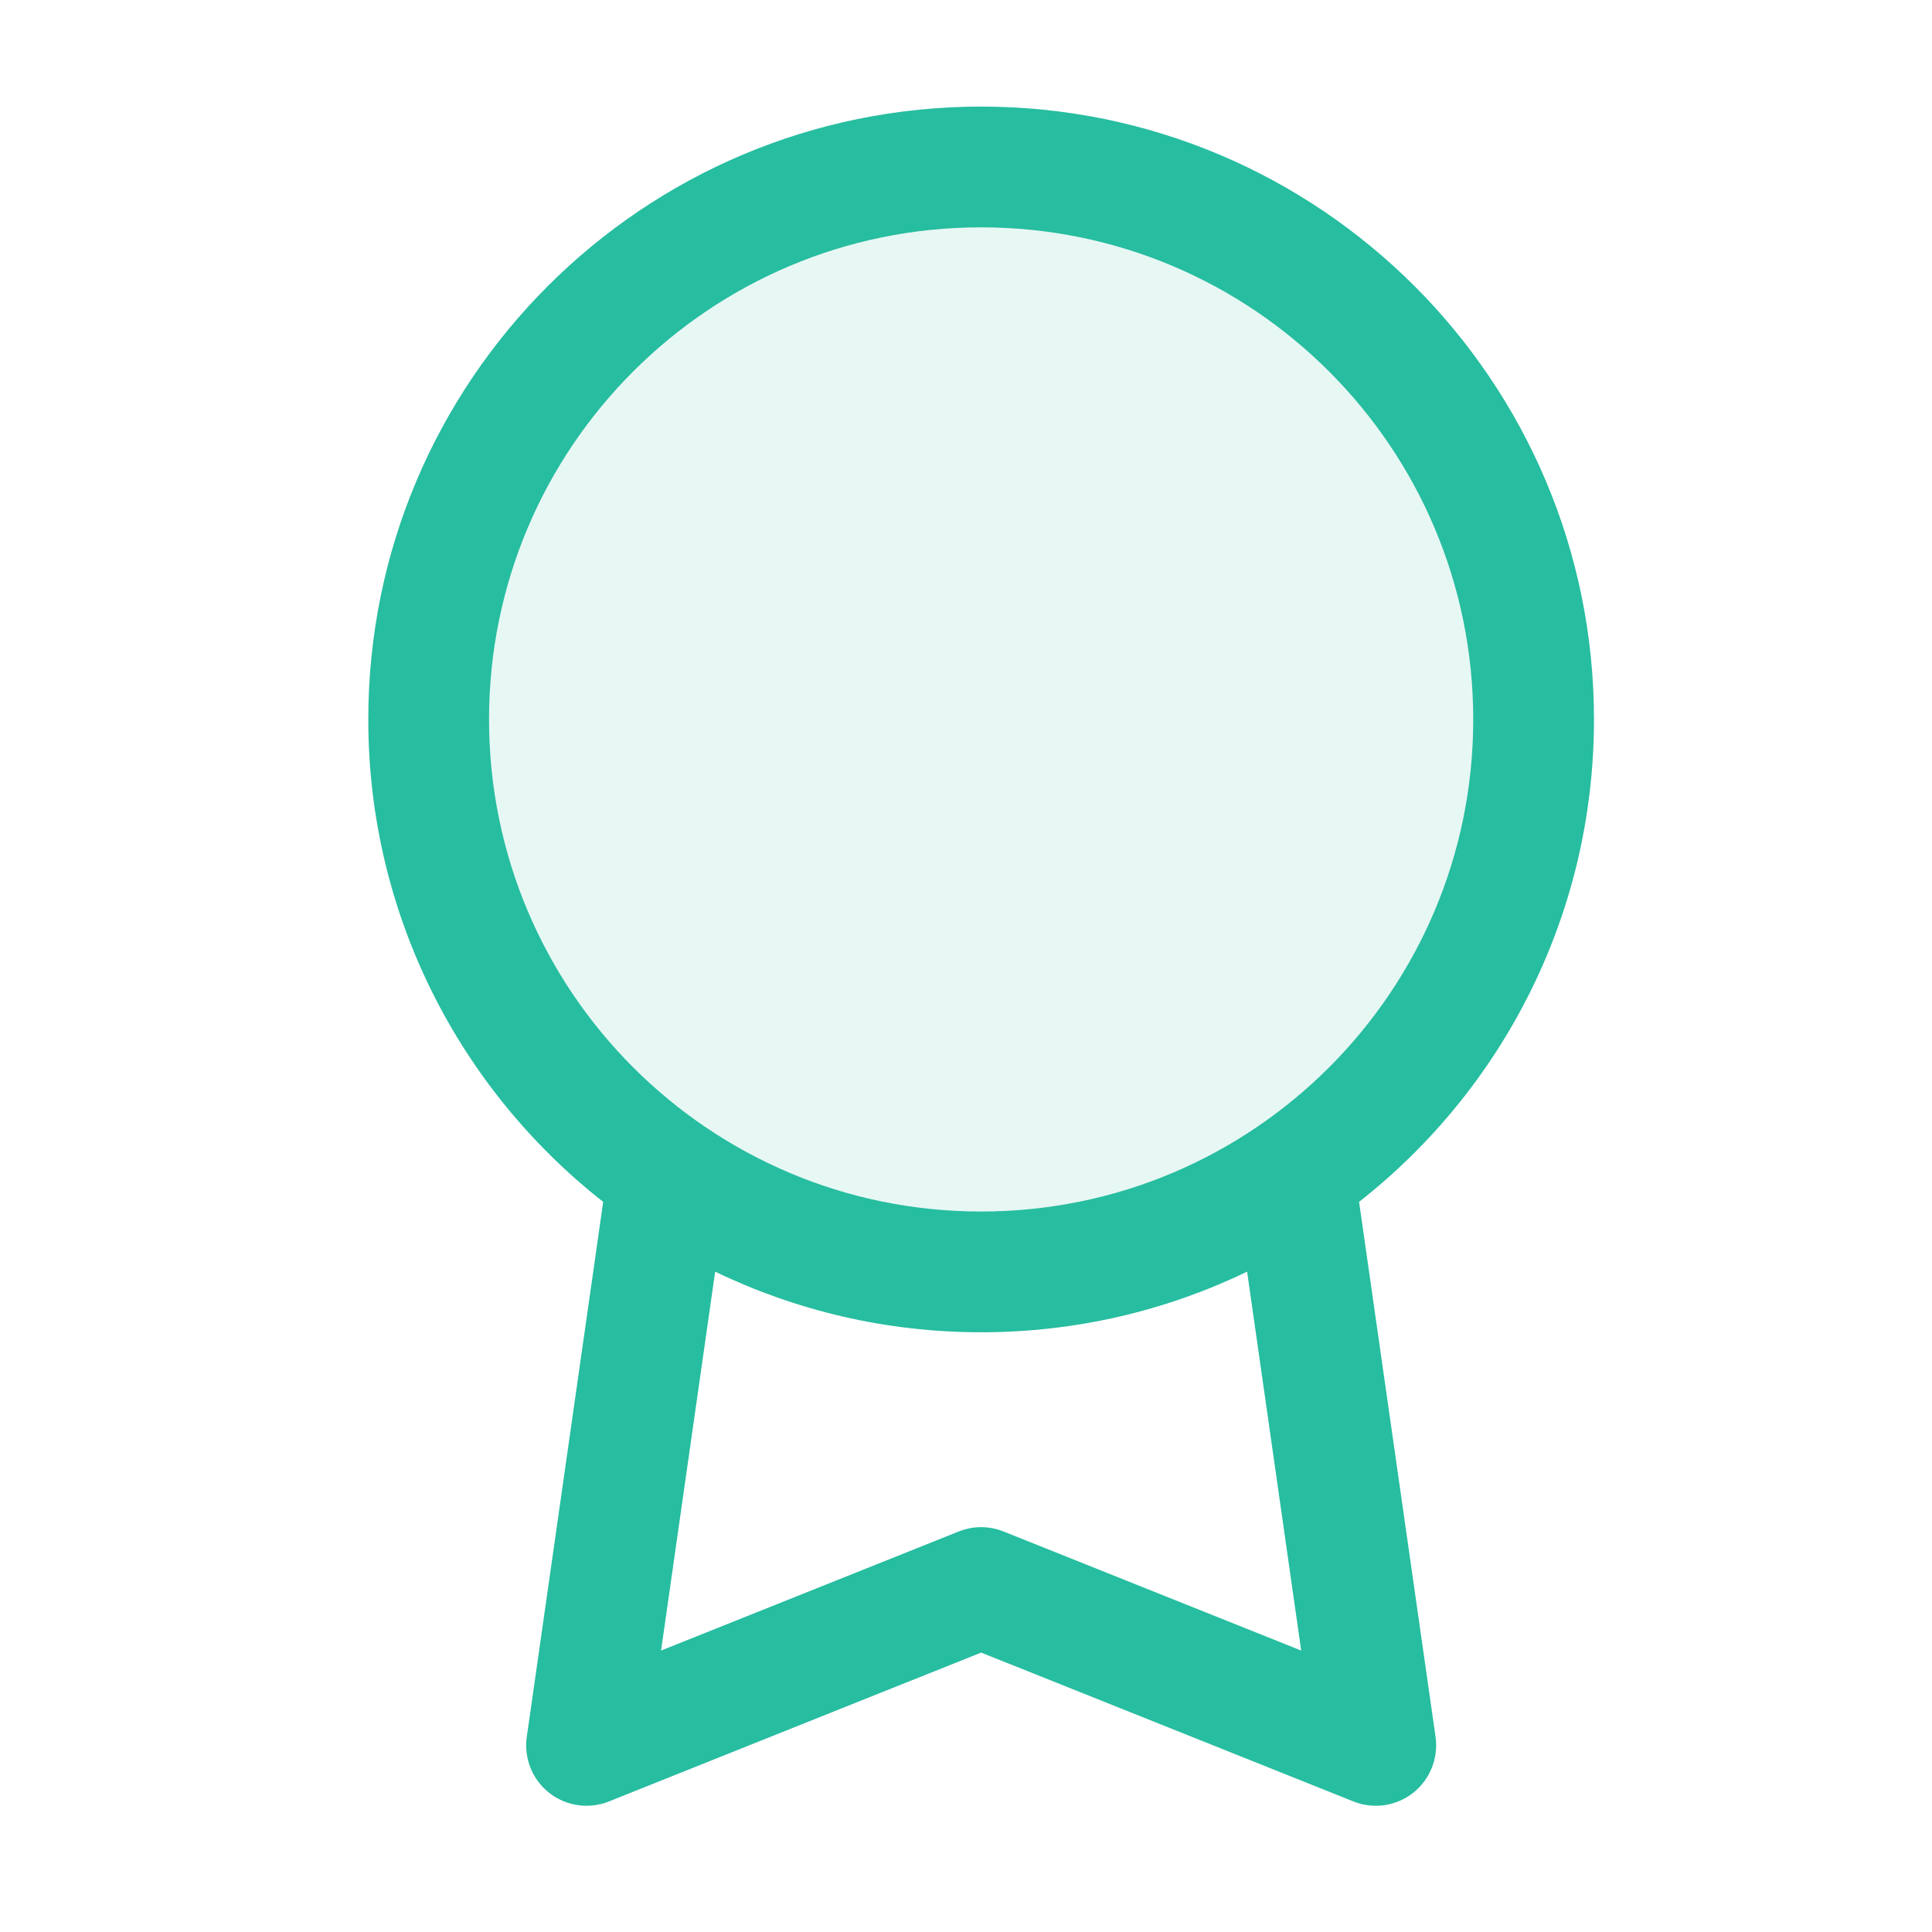
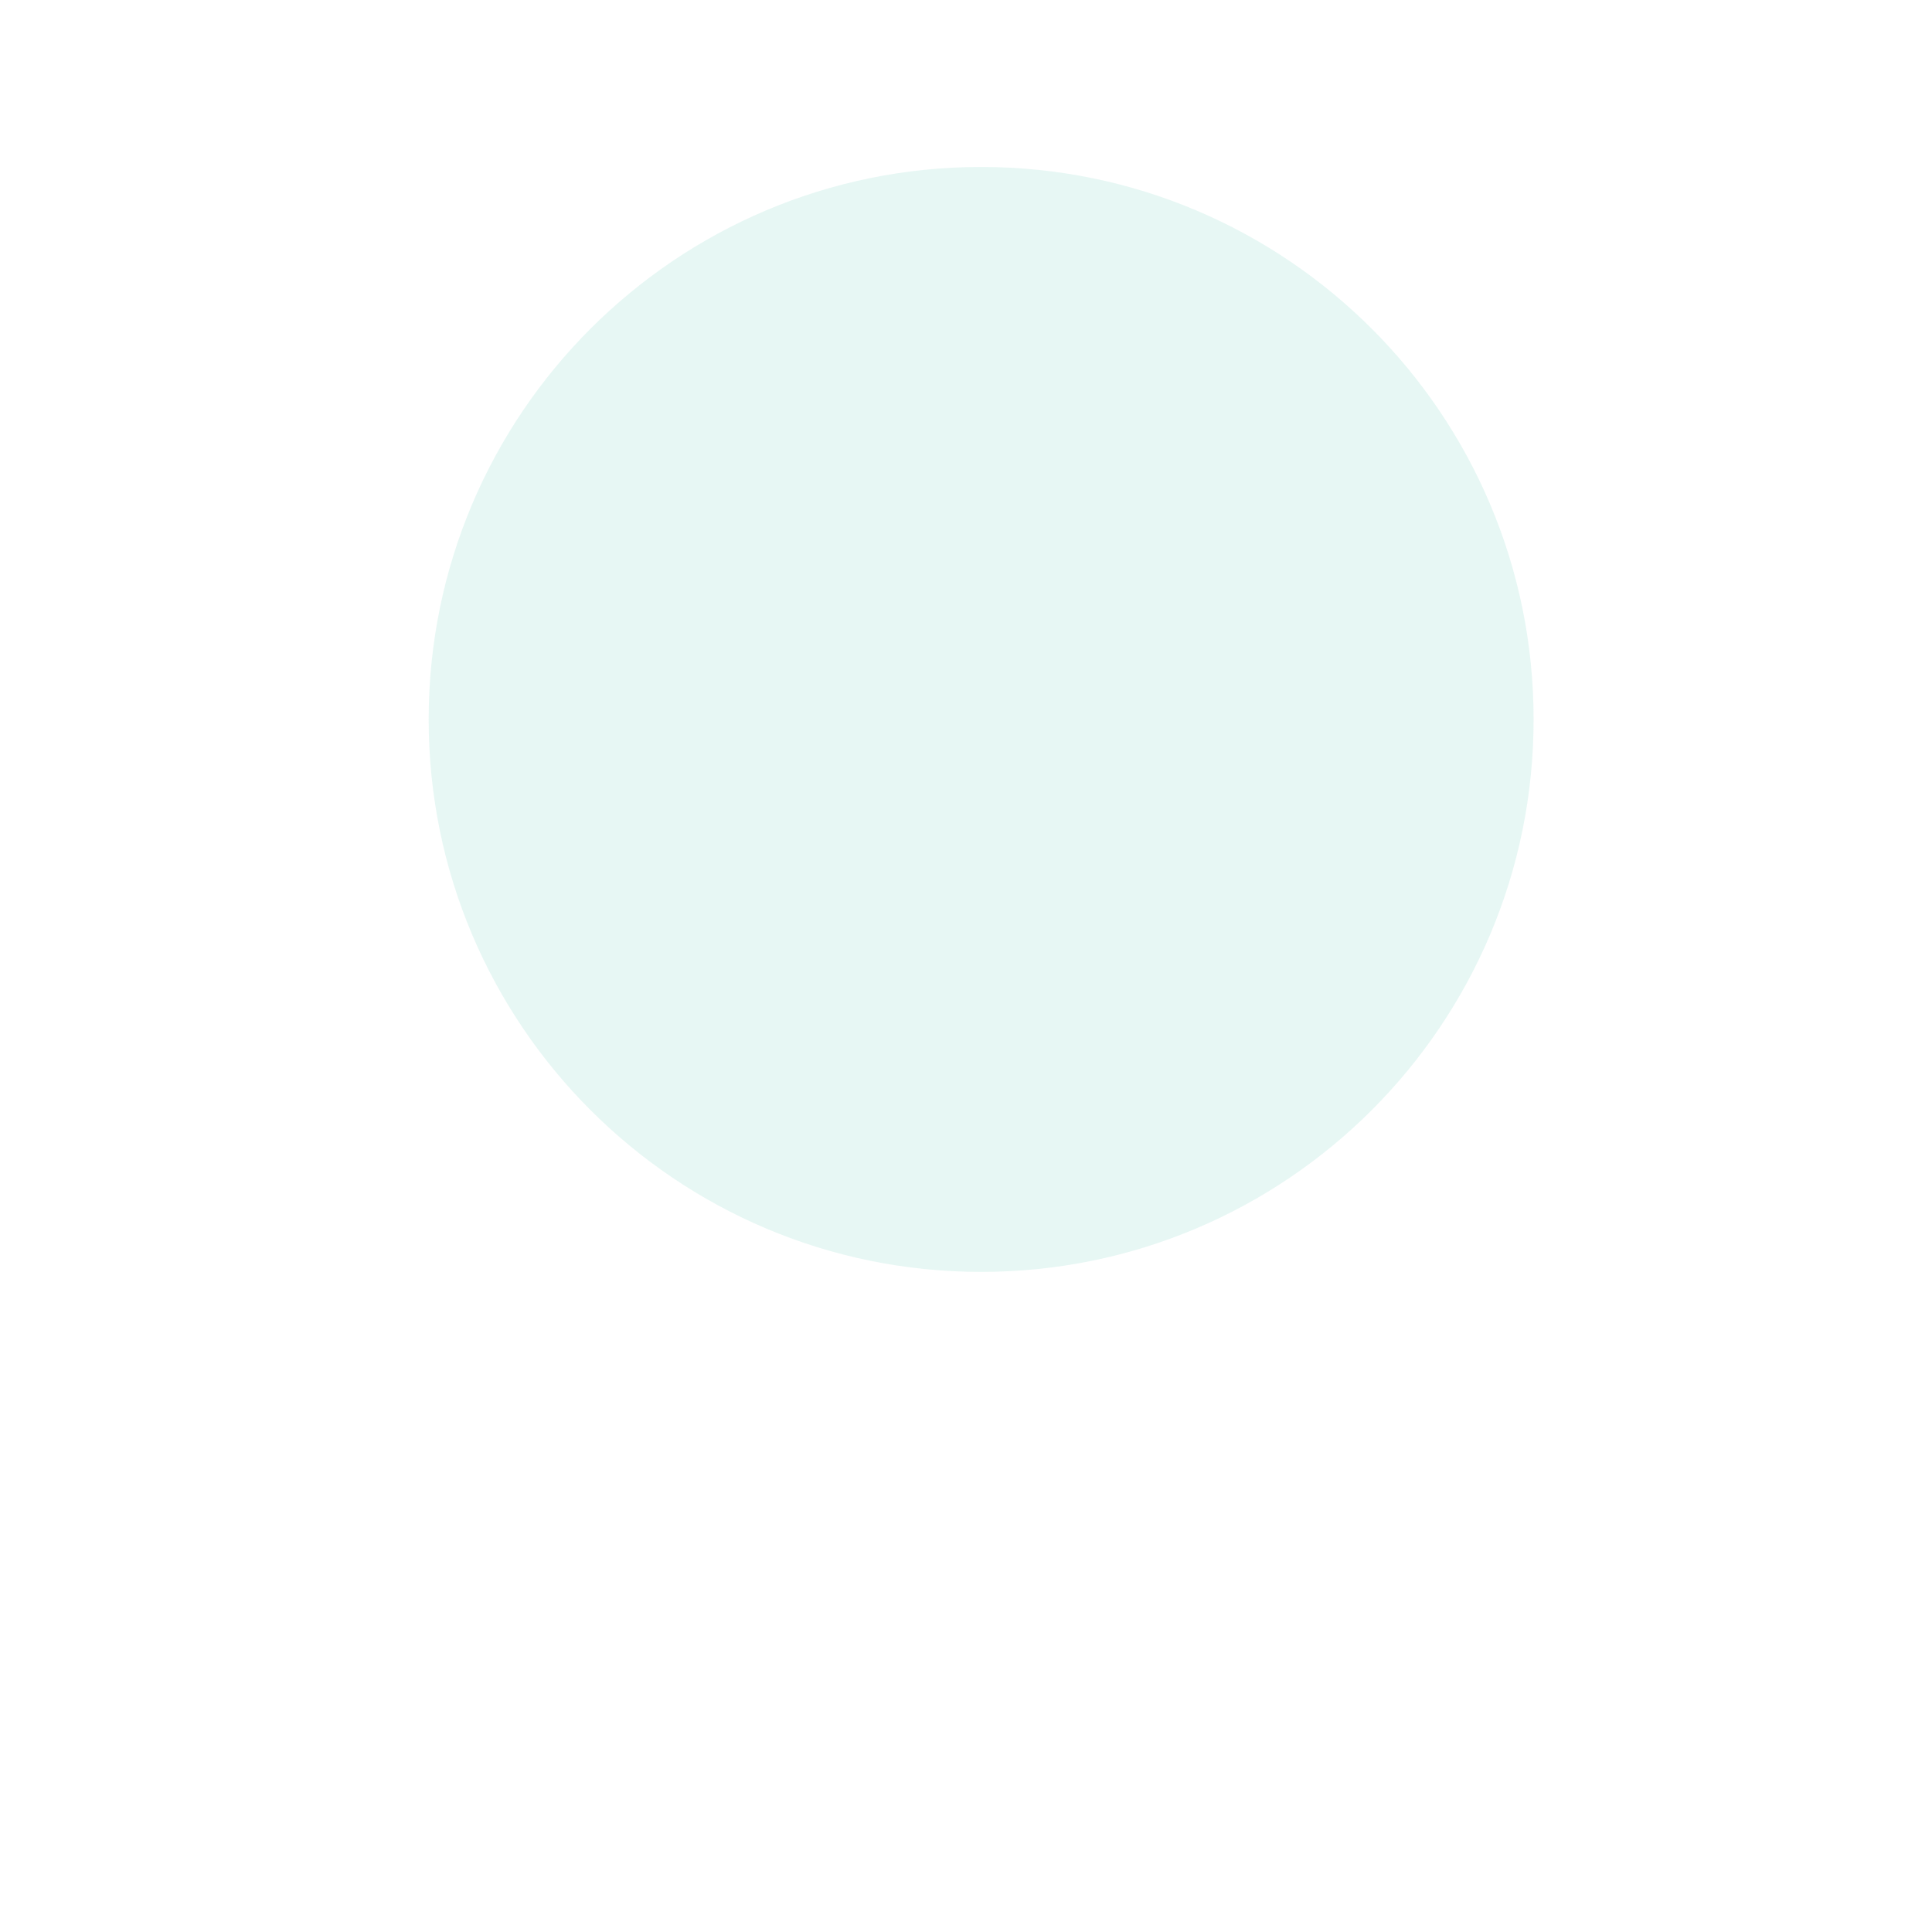
<svg xmlns="http://www.w3.org/2000/svg" width="24" height="24" viewBox="0 0 24 24" fill="none">
  <path d="M5.325 8.937C5.325 5.146 8.398 2.074 12.188 2.074C15.978 2.074 19.051 5.146 19.051 8.937C19.051 12.727 15.978 15.8 12.188 15.8C8.398 15.8 5.325 12.727 5.325 8.937Z" fill="#27BDA0" fill-opacity="0.11" />
-   <path fill-rule="evenodd" clip-rule="evenodd" d="M12.188 1.324C7.984 1.324 4.575 4.732 4.575 8.937C4.575 11.37 5.717 13.536 7.493 14.93L6.544 21.576C6.506 21.841 6.612 22.106 6.823 22.272C7.033 22.437 7.316 22.478 7.565 22.378L12.188 20.529L16.812 22.378C17.06 22.478 17.343 22.437 17.554 22.272C17.764 22.106 17.87 21.841 17.833 21.576L16.883 14.93C18.66 13.536 19.801 11.37 19.801 8.937C19.801 4.732 16.393 1.324 12.188 1.324ZM15.492 15.797C14.493 16.279 13.372 16.55 12.188 16.55C11.004 16.55 9.884 16.279 8.884 15.797L8.212 20.504L11.909 19.025C12.088 18.953 12.288 18.953 12.467 19.025L16.164 20.504L15.492 15.797ZM6.075 8.937C6.075 5.561 8.812 2.824 12.188 2.824C15.564 2.824 18.301 5.561 18.301 8.937C18.301 12.313 15.564 15.05 12.188 15.05C8.812 15.05 6.075 12.313 6.075 8.937Z" fill="#27BDA0" />
</svg>